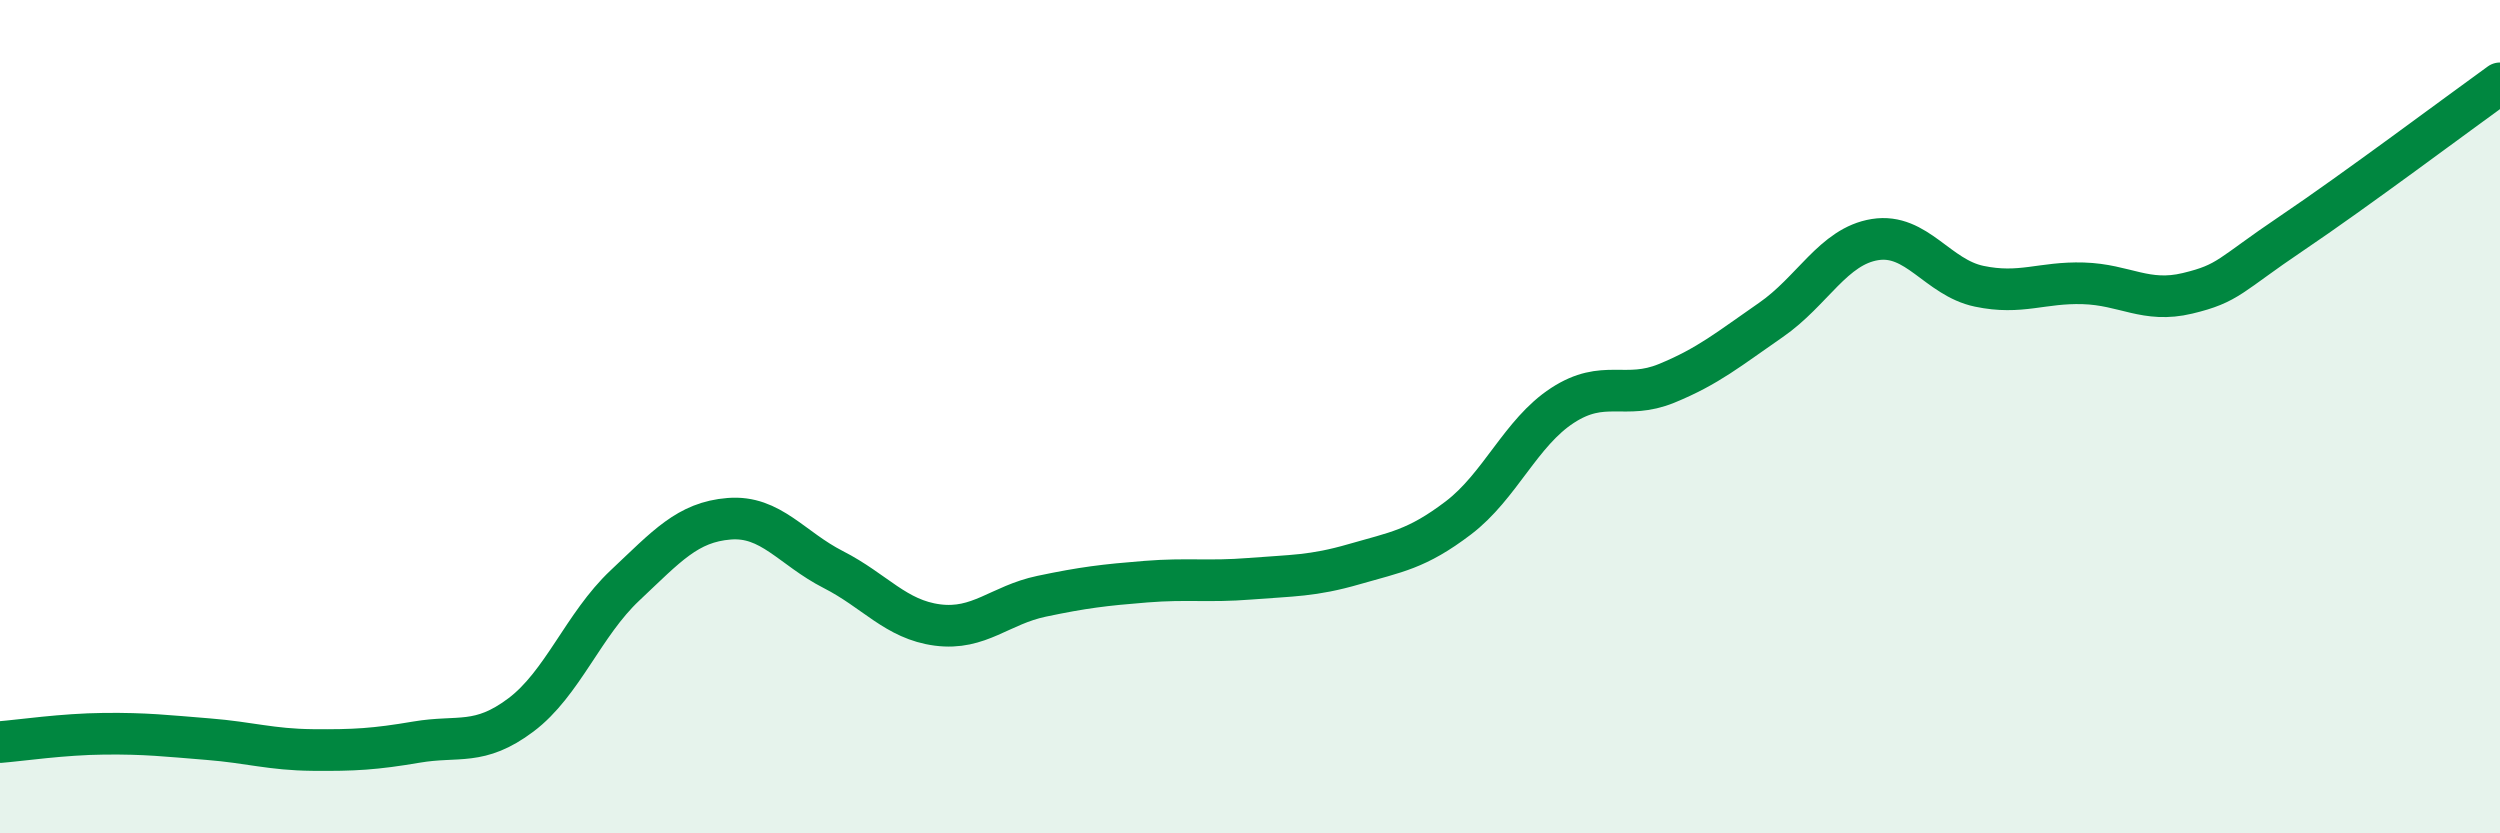
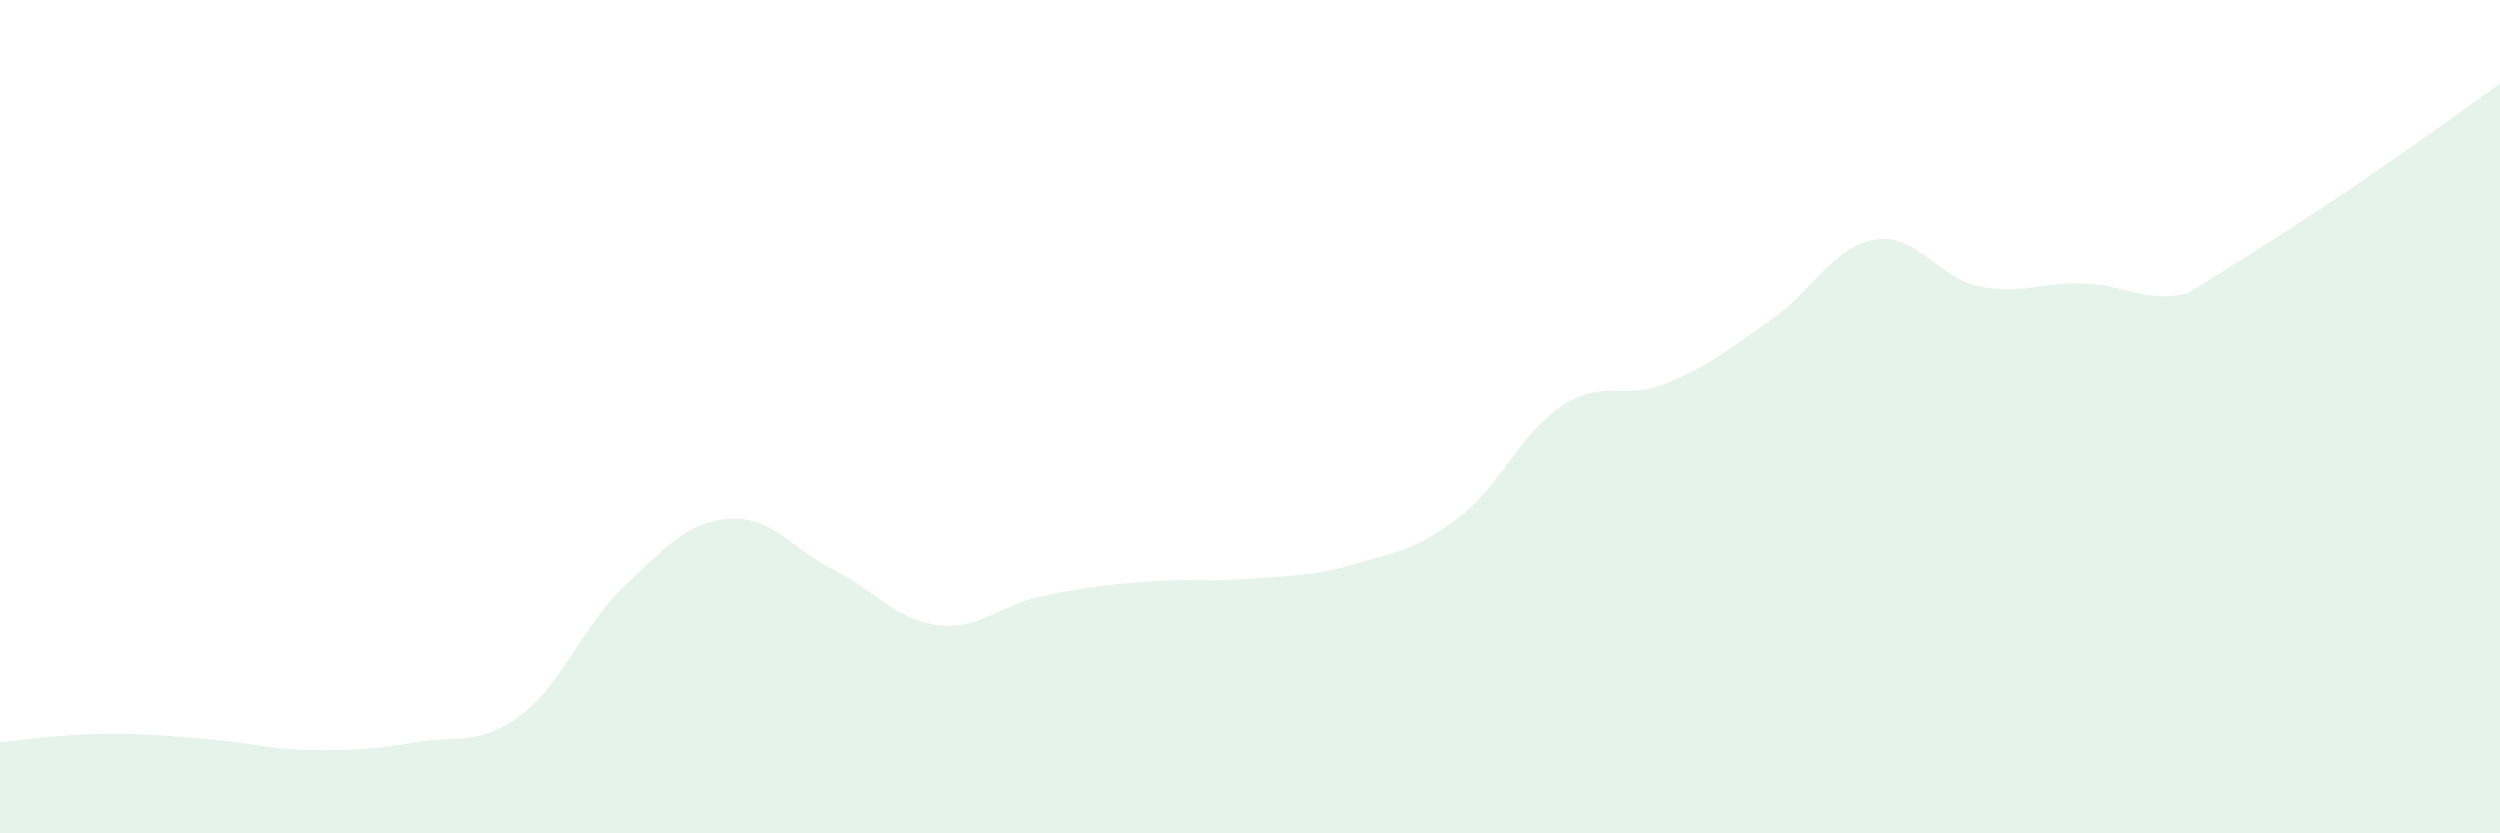
<svg xmlns="http://www.w3.org/2000/svg" width="60" height="20" viewBox="0 0 60 20">
-   <path d="M 0,17.81 C 0.5,17.77 1.5,17.62 2.5,17.61 C 3.5,17.6 4,17.66 5,17.74 C 6,17.82 6.5,17.99 7.5,18 C 8.5,18.01 9,17.98 10,17.81 C 11,17.64 11.5,17.91 12.5,17.16 C 13.5,16.41 14,14.99 15,14.05 C 16,13.11 16.5,12.53 17.5,12.45 C 18.5,12.37 19,13.16 20,13.67 C 21,14.18 21.5,14.87 22.5,15 C 23.5,15.13 24,14.52 25,14.31 C 26,14.1 26.5,14.04 27.5,13.96 C 28.5,13.88 29,13.97 30,13.89 C 31,13.81 31.5,13.83 32.5,13.54 C 33.5,13.25 34,13.19 35,12.43 C 36,11.67 36.5,10.38 37.5,9.73 C 38.5,9.08 39,9.61 40,9.2 C 41,8.79 41.5,8.37 42.5,7.68 C 43.5,6.99 44,5.91 45,5.75 C 46,5.59 46.5,6.66 47.5,6.87 C 48.5,7.08 49,6.77 50,6.8 C 51,6.83 51.5,7.28 52.5,7.04 C 53.5,6.8 53.5,6.61 55,5.6 C 56.5,4.59 59,2.72 60,2L60 20L0 20Z" fill="#008740" opacity="0.1" stroke-linecap="round" stroke-linejoin="round" />
-   <path d="M 0,17.81 C 0.5,17.77 1.5,17.62 2.5,17.61 C 3.5,17.6 4,17.66 5,17.74 C 6,17.82 6.5,17.99 7.5,18 C 8.5,18.01 9,17.98 10,17.81 C 11,17.64 11.5,17.91 12.5,17.16 C 13.5,16.41 14,14.99 15,14.05 C 16,13.11 16.5,12.53 17.5,12.45 C 18.5,12.37 19,13.16 20,13.67 C 21,14.18 21.5,14.87 22.5,15 C 23.5,15.13 24,14.52 25,14.31 C 26,14.1 26.5,14.04 27.5,13.96 C 28.5,13.88 29,13.97 30,13.89 C 31,13.81 31.5,13.83 32.5,13.54 C 33.5,13.25 34,13.19 35,12.43 C 36,11.67 36.5,10.38 37.5,9.73 C 38.5,9.08 39,9.61 40,9.2 C 41,8.79 41.5,8.37 42.5,7.68 C 43.5,6.99 44,5.91 45,5.75 C 46,5.59 46.5,6.66 47.5,6.87 C 48.5,7.08 49,6.77 50,6.8 C 51,6.83 51.5,7.28 52.5,7.04 C 53.5,6.8 53.5,6.61 55,5.6 C 56.5,4.59 59,2.72 60,2" stroke="#008740" stroke-width="1" fill="none" stroke-linecap="round" stroke-linejoin="round" />
+   <path d="M 0,17.81 C 0.5,17.77 1.5,17.62 2.5,17.61 C 3.5,17.6 4,17.66 5,17.74 C 6,17.82 6.5,17.99 7.5,18 C 8.5,18.01 9,17.98 10,17.81 C 11,17.64 11.5,17.91 12.5,17.16 C 13.5,16.41 14,14.99 15,14.05 C 16,13.11 16.5,12.53 17.5,12.45 C 18.5,12.37 19,13.16 20,13.67 C 21,14.18 21.5,14.87 22.5,15 C 23.5,15.13 24,14.52 25,14.31 C 26,14.1 26.5,14.04 27.5,13.96 C 28.5,13.88 29,13.97 30,13.89 C 31,13.81 31.5,13.83 32.5,13.54 C 33.5,13.25 34,13.19 35,12.43 C 36,11.67 36.5,10.38 37.5,9.73 C 38.5,9.08 39,9.61 40,9.2 C 41,8.79 41.5,8.37 42.5,7.68 C 43.5,6.99 44,5.91 45,5.75 C 46,5.59 46.5,6.66 47.5,6.87 C 48.5,7.08 49,6.77 50,6.8 C 51,6.83 51.5,7.28 52.5,7.04 C 56.5,4.59 59,2.72 60,2L60 20L0 20Z" fill="#008740" opacity="0.1" stroke-linecap="round" stroke-linejoin="round" />
</svg>